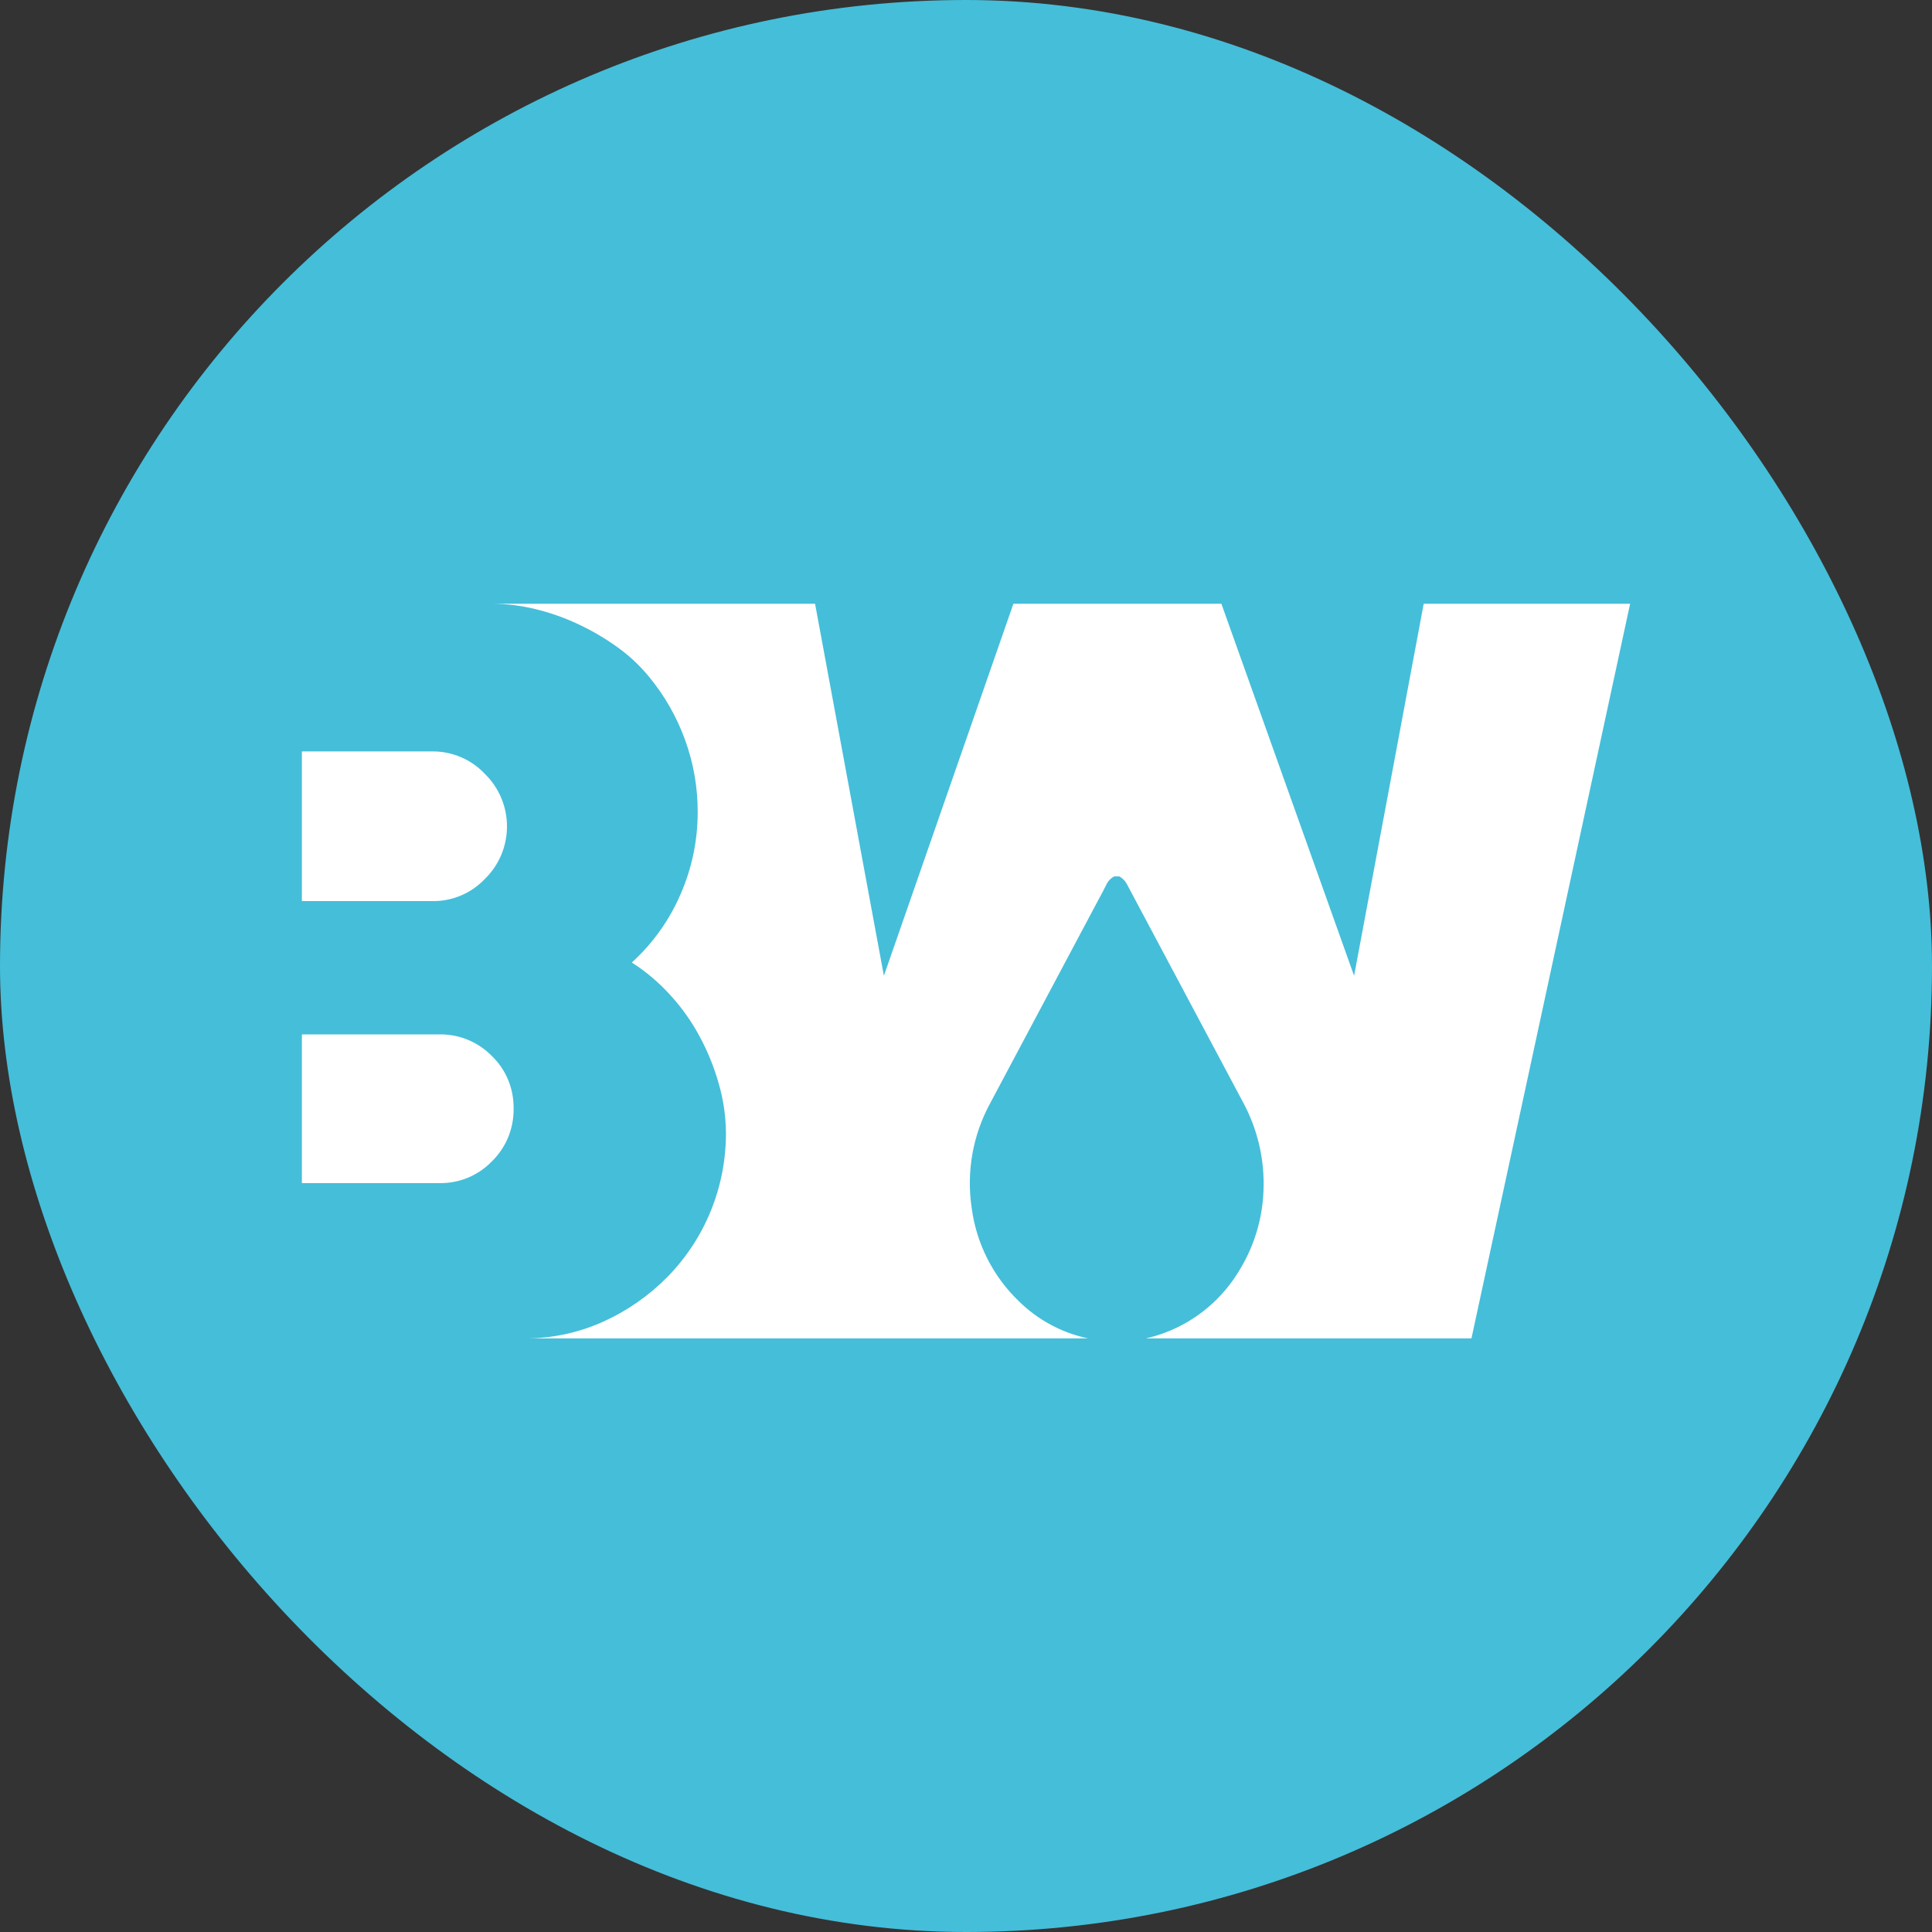
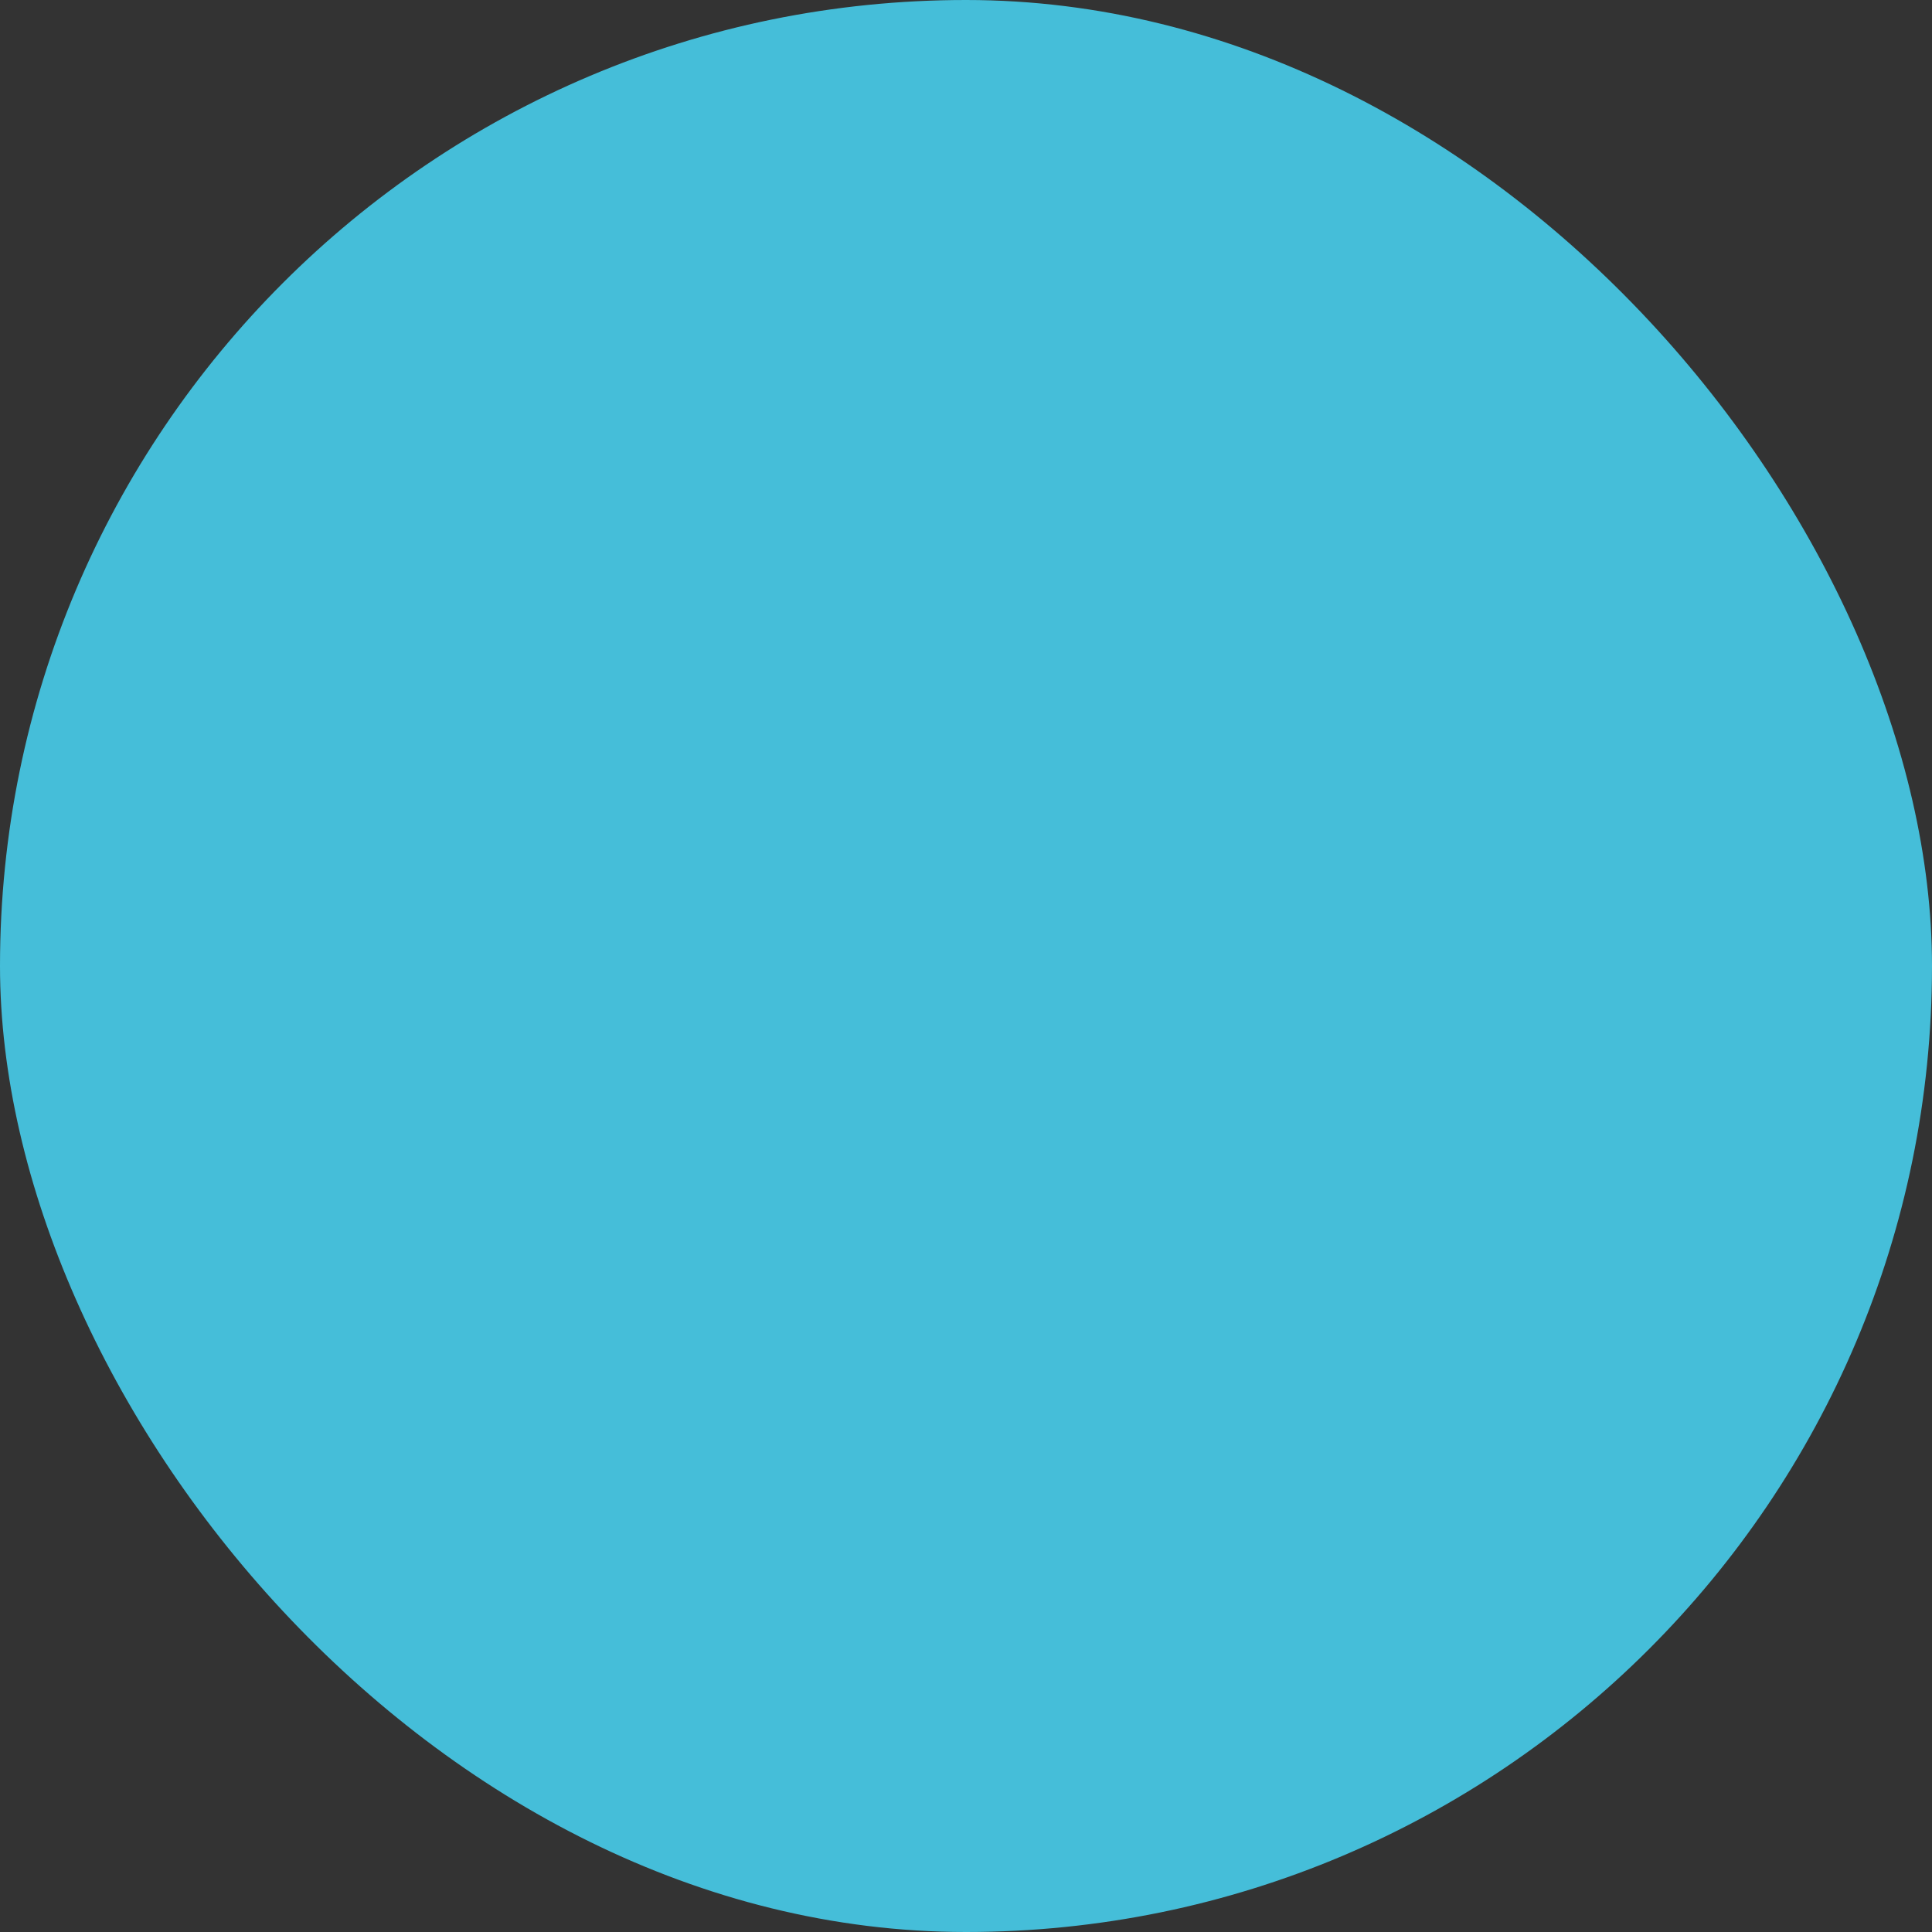
<svg xmlns="http://www.w3.org/2000/svg" width="32" height="32" viewBox="0 0 32 32" fill="none">
  <rect x="0" y="0" width="32" height="32" fill="#333333" stroke="none" />
  <rect width="32" height="32" rx="16" fill="#45BED9" />
-   <path d="M7.275 17.133H5V19.596H7.275C7.438 19.599 7.599 19.569 7.749 19.507C7.899 19.445 8.035 19.352 8.148 19.235C8.264 19.122 8.356 18.985 8.418 18.834C8.479 18.683 8.51 18.521 8.507 18.357C8.509 18.196 8.478 18.036 8.417 17.887C8.355 17.738 8.264 17.604 8.148 17.492C8.035 17.376 7.899 17.284 7.749 17.222C7.598 17.16 7.437 17.13 7.275 17.133ZM7.166 12.446H5V14.925H7.166C7.328 14.927 7.488 14.895 7.636 14.832C7.785 14.769 7.919 14.676 8.031 14.558C8.147 14.445 8.239 14.31 8.302 14.161C8.365 14.011 8.397 13.851 8.397 13.688C8.397 13.526 8.365 13.365 8.302 13.216C8.239 13.066 8.147 12.931 8.031 12.818C7.92 12.7 7.786 12.606 7.637 12.542C7.488 12.478 7.328 12.445 7.166 12.446ZM23.581 10L22.428 16.162L20.23 10H16.785L14.64 16.162L13.5 10H8.148C8.387 10.001 8.625 10.03 8.857 10.086C9.104 10.145 9.344 10.229 9.574 10.337C9.804 10.444 10.023 10.573 10.229 10.721C10.422 10.86 10.597 11.023 10.748 11.207C11.007 11.52 11.21 11.875 11.348 12.258C11.487 12.639 11.557 13.043 11.556 13.449C11.557 13.916 11.461 14.378 11.275 14.805C11.089 15.238 10.813 15.626 10.465 15.942C10.697 16.091 10.91 16.27 11.096 16.475C11.288 16.683 11.453 16.915 11.587 17.165C11.723 17.416 11.83 17.681 11.907 17.956C11.982 18.219 12.022 18.491 12.024 18.764C12.025 19.207 11.94 19.647 11.773 20.057C11.606 20.467 11.36 20.84 11.05 21.155C10.743 21.465 10.383 21.715 9.987 21.893C9.575 22.078 9.129 22.172 8.678 22.168H18.023C17.587 22.077 17.187 21.861 16.87 21.547C16.447 21.139 16.173 20.598 16.095 20.013C16.004 19.416 16.111 18.805 16.399 18.276C17.002 17.141 17.606 16.006 18.211 14.87C18.248 14.801 18.286 14.732 18.321 14.66C18.348 14.598 18.395 14.547 18.455 14.516H18.539C18.599 14.549 18.646 14.601 18.675 14.663C19.308 15.854 19.942 17.044 20.577 18.235C20.83 18.693 20.951 19.213 20.927 19.736C20.908 20.191 20.774 20.633 20.54 21.021C20.259 21.502 19.824 21.872 19.307 22.069C19.2 22.11 19.09 22.143 18.979 22.168H24.372L27 10H23.581Z" fill="white" />
</svg>